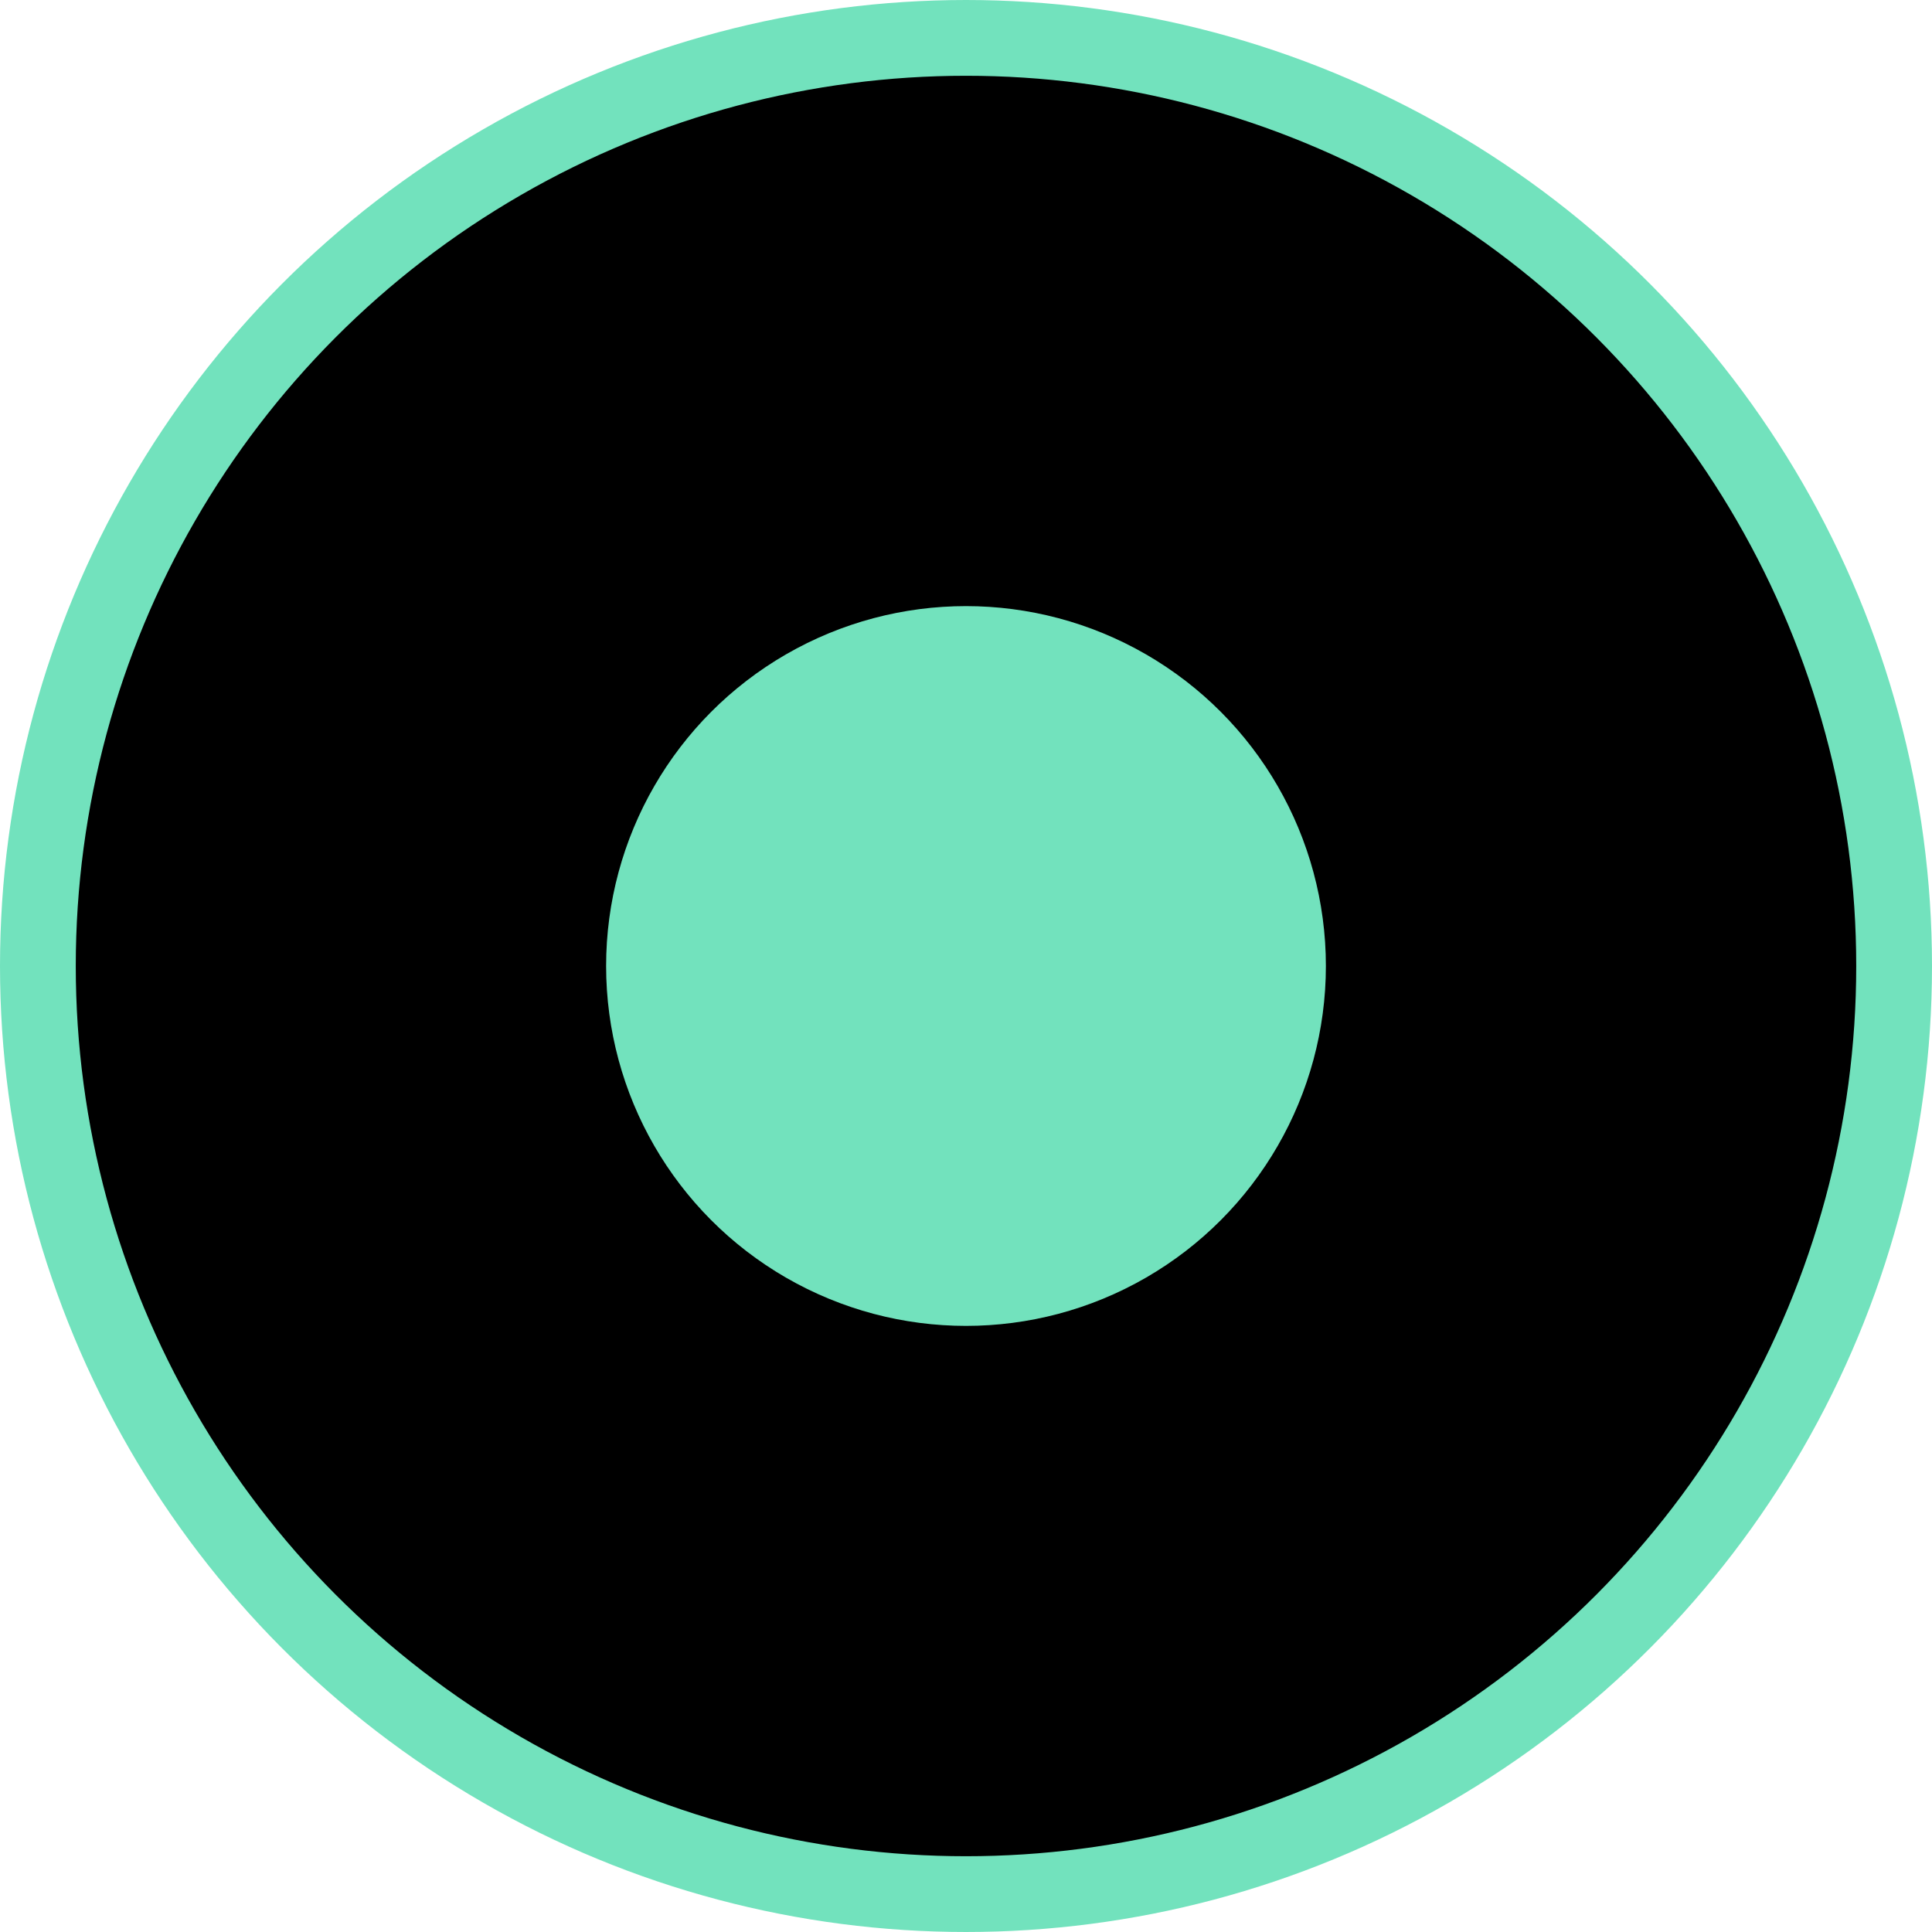
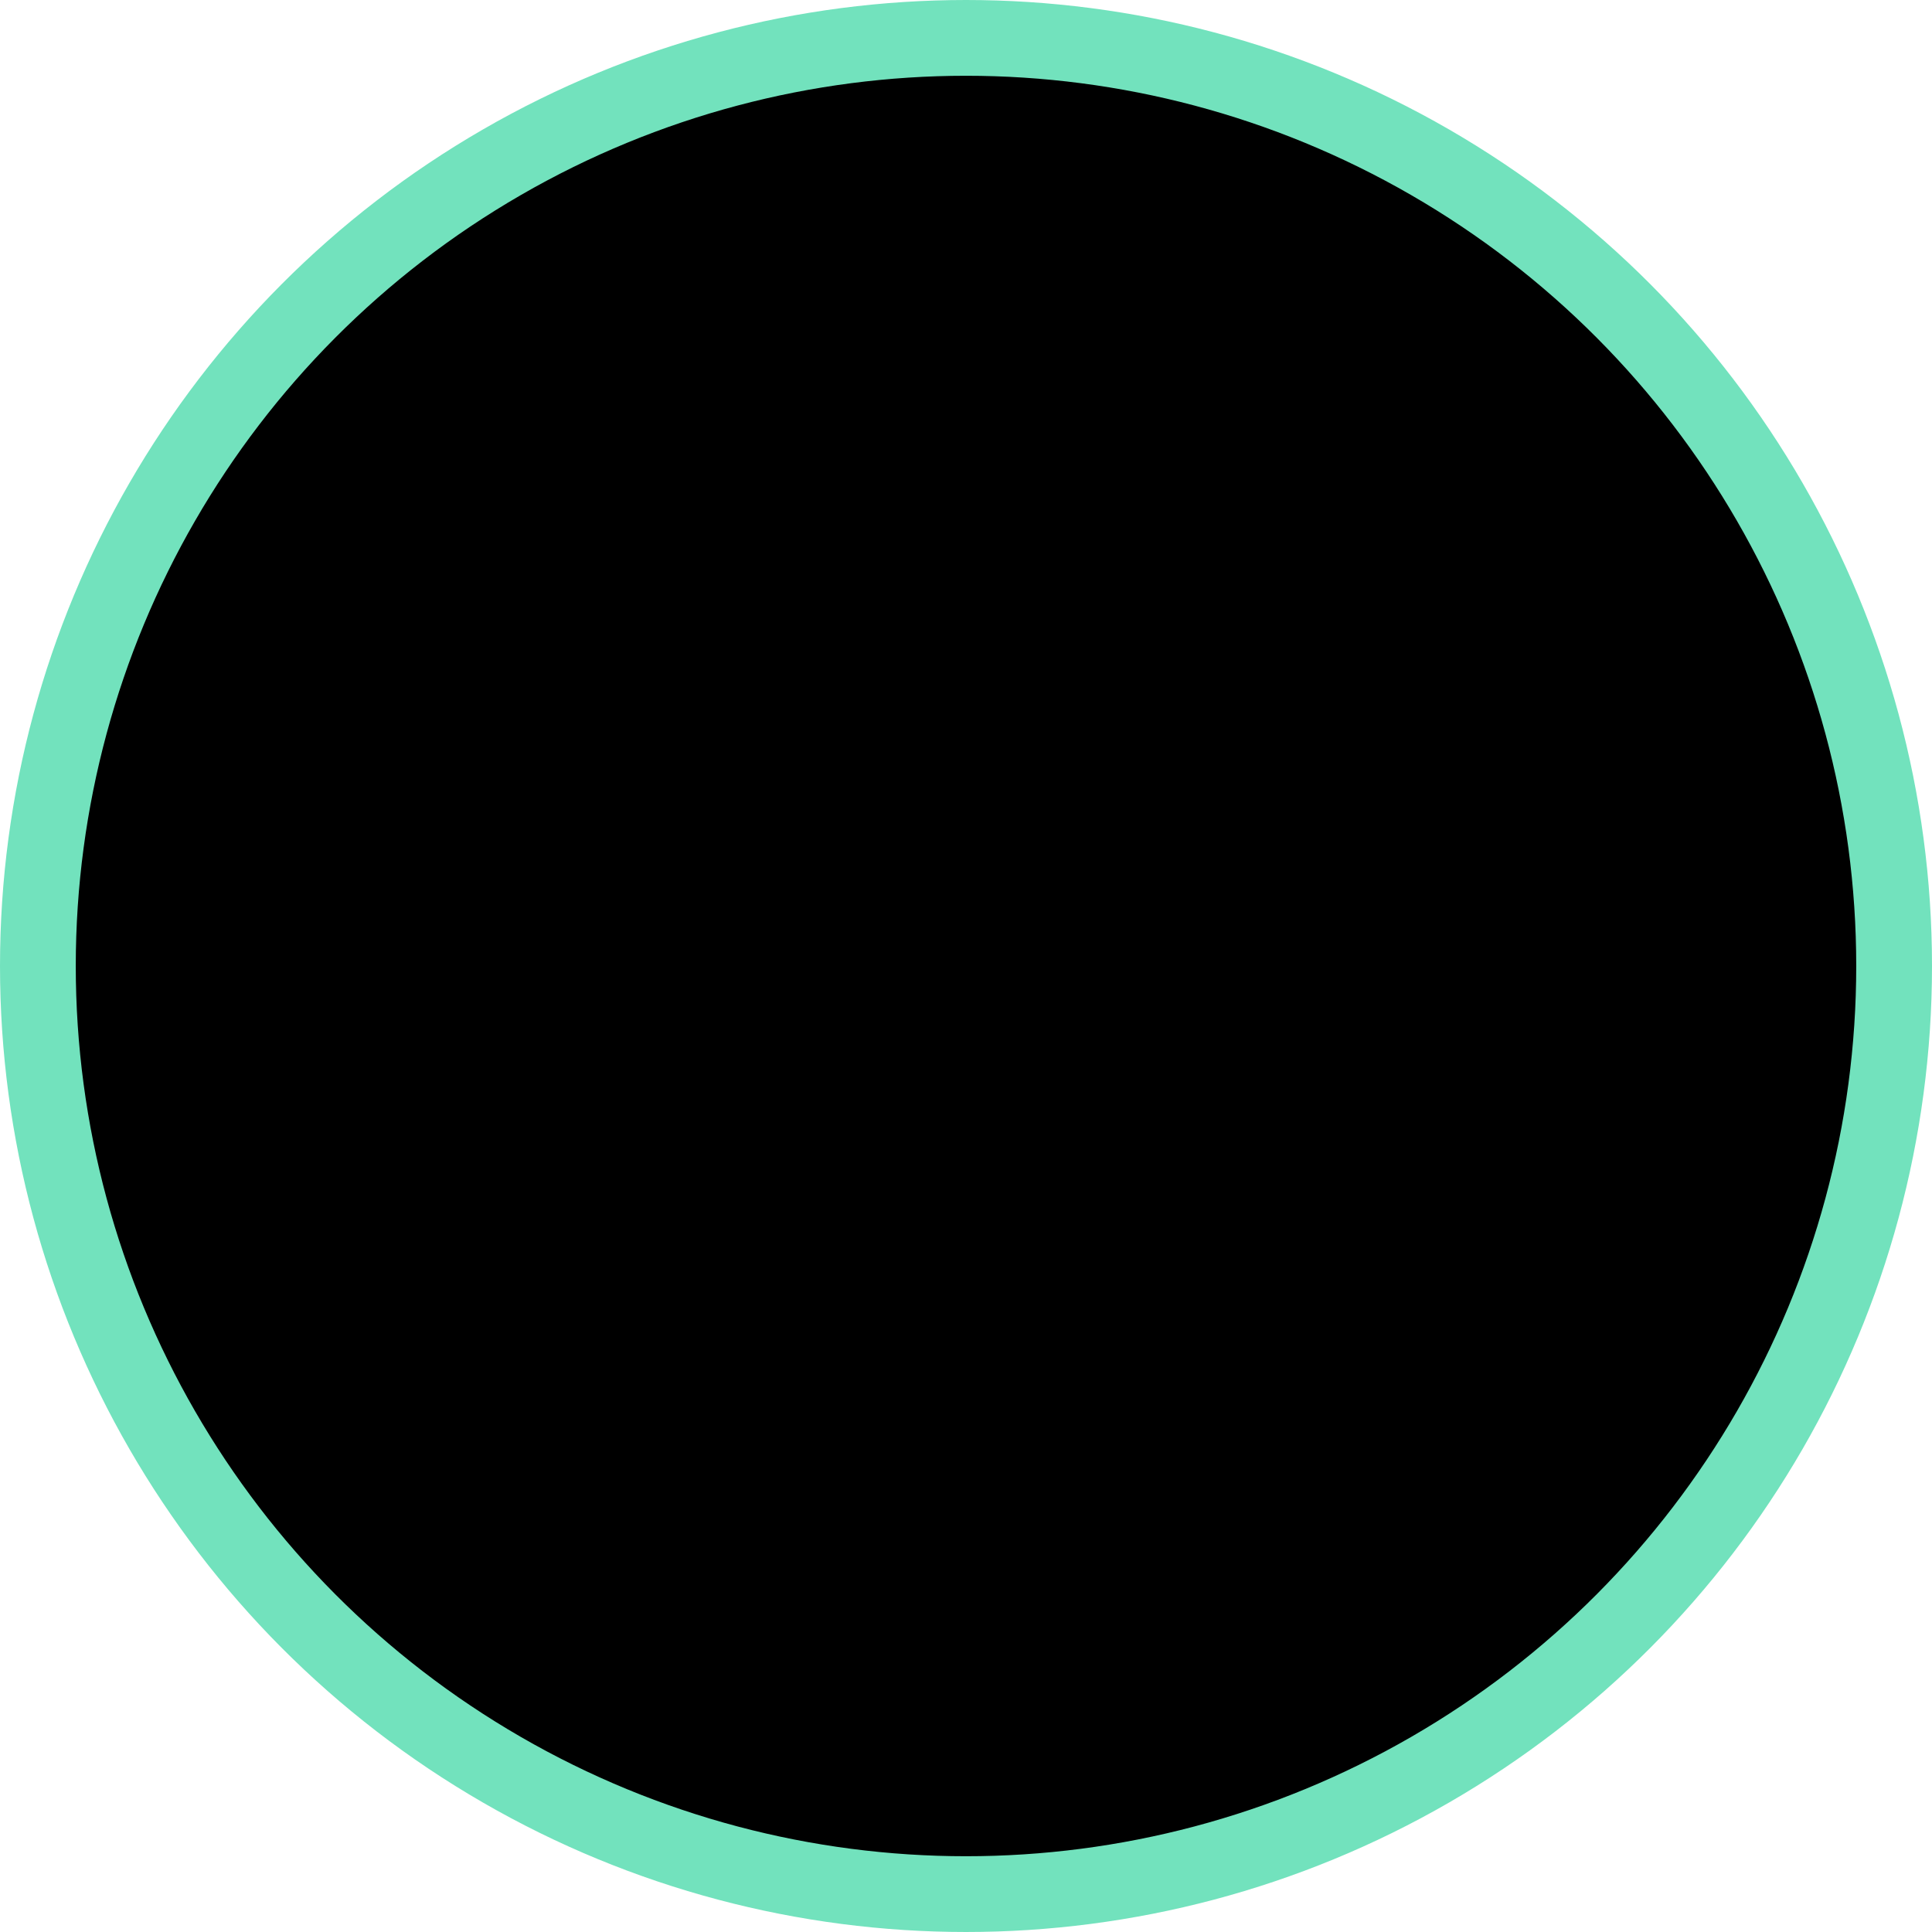
<svg xmlns="http://www.w3.org/2000/svg" width="51" height="51" viewBox="0 0 51 51" fill="none">
  <circle cx="25.5" cy="25.5" r="24.5" fill="black" stroke="#72E2BD" stroke-width="2" />
-   <circle cx="25.5" cy="25.5" r="9.5" fill="#72E2BD" />
</svg>